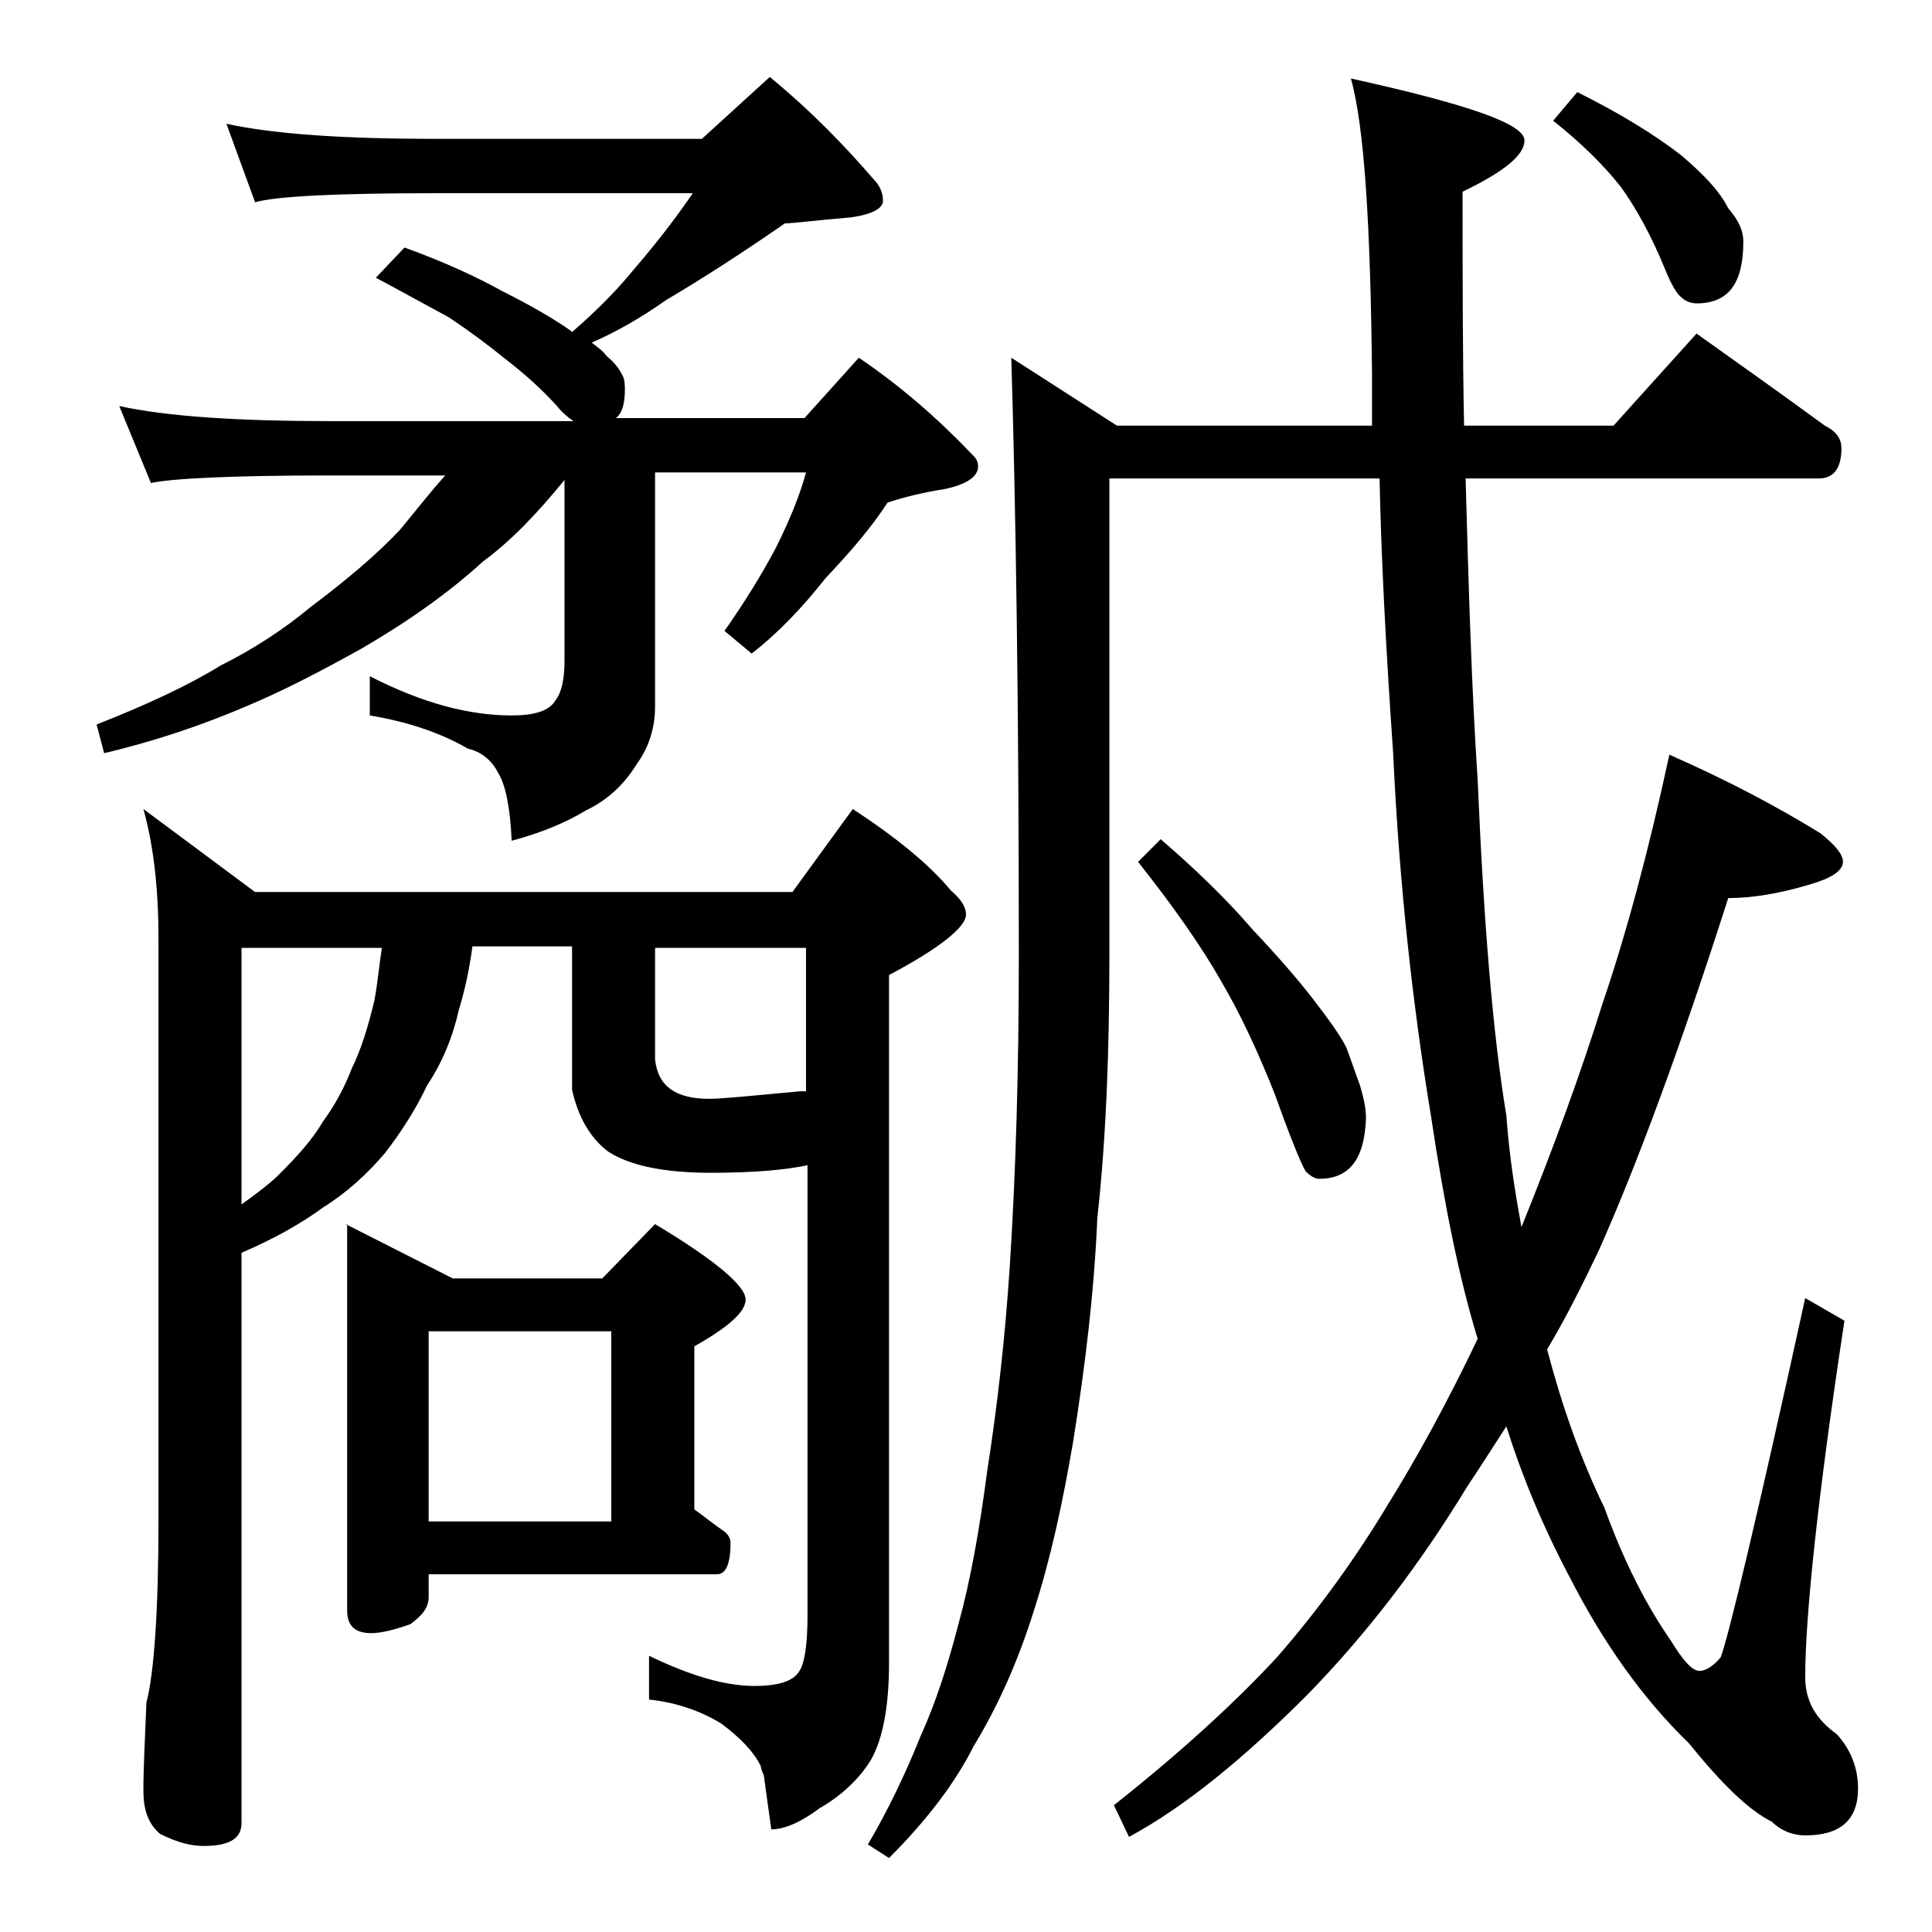
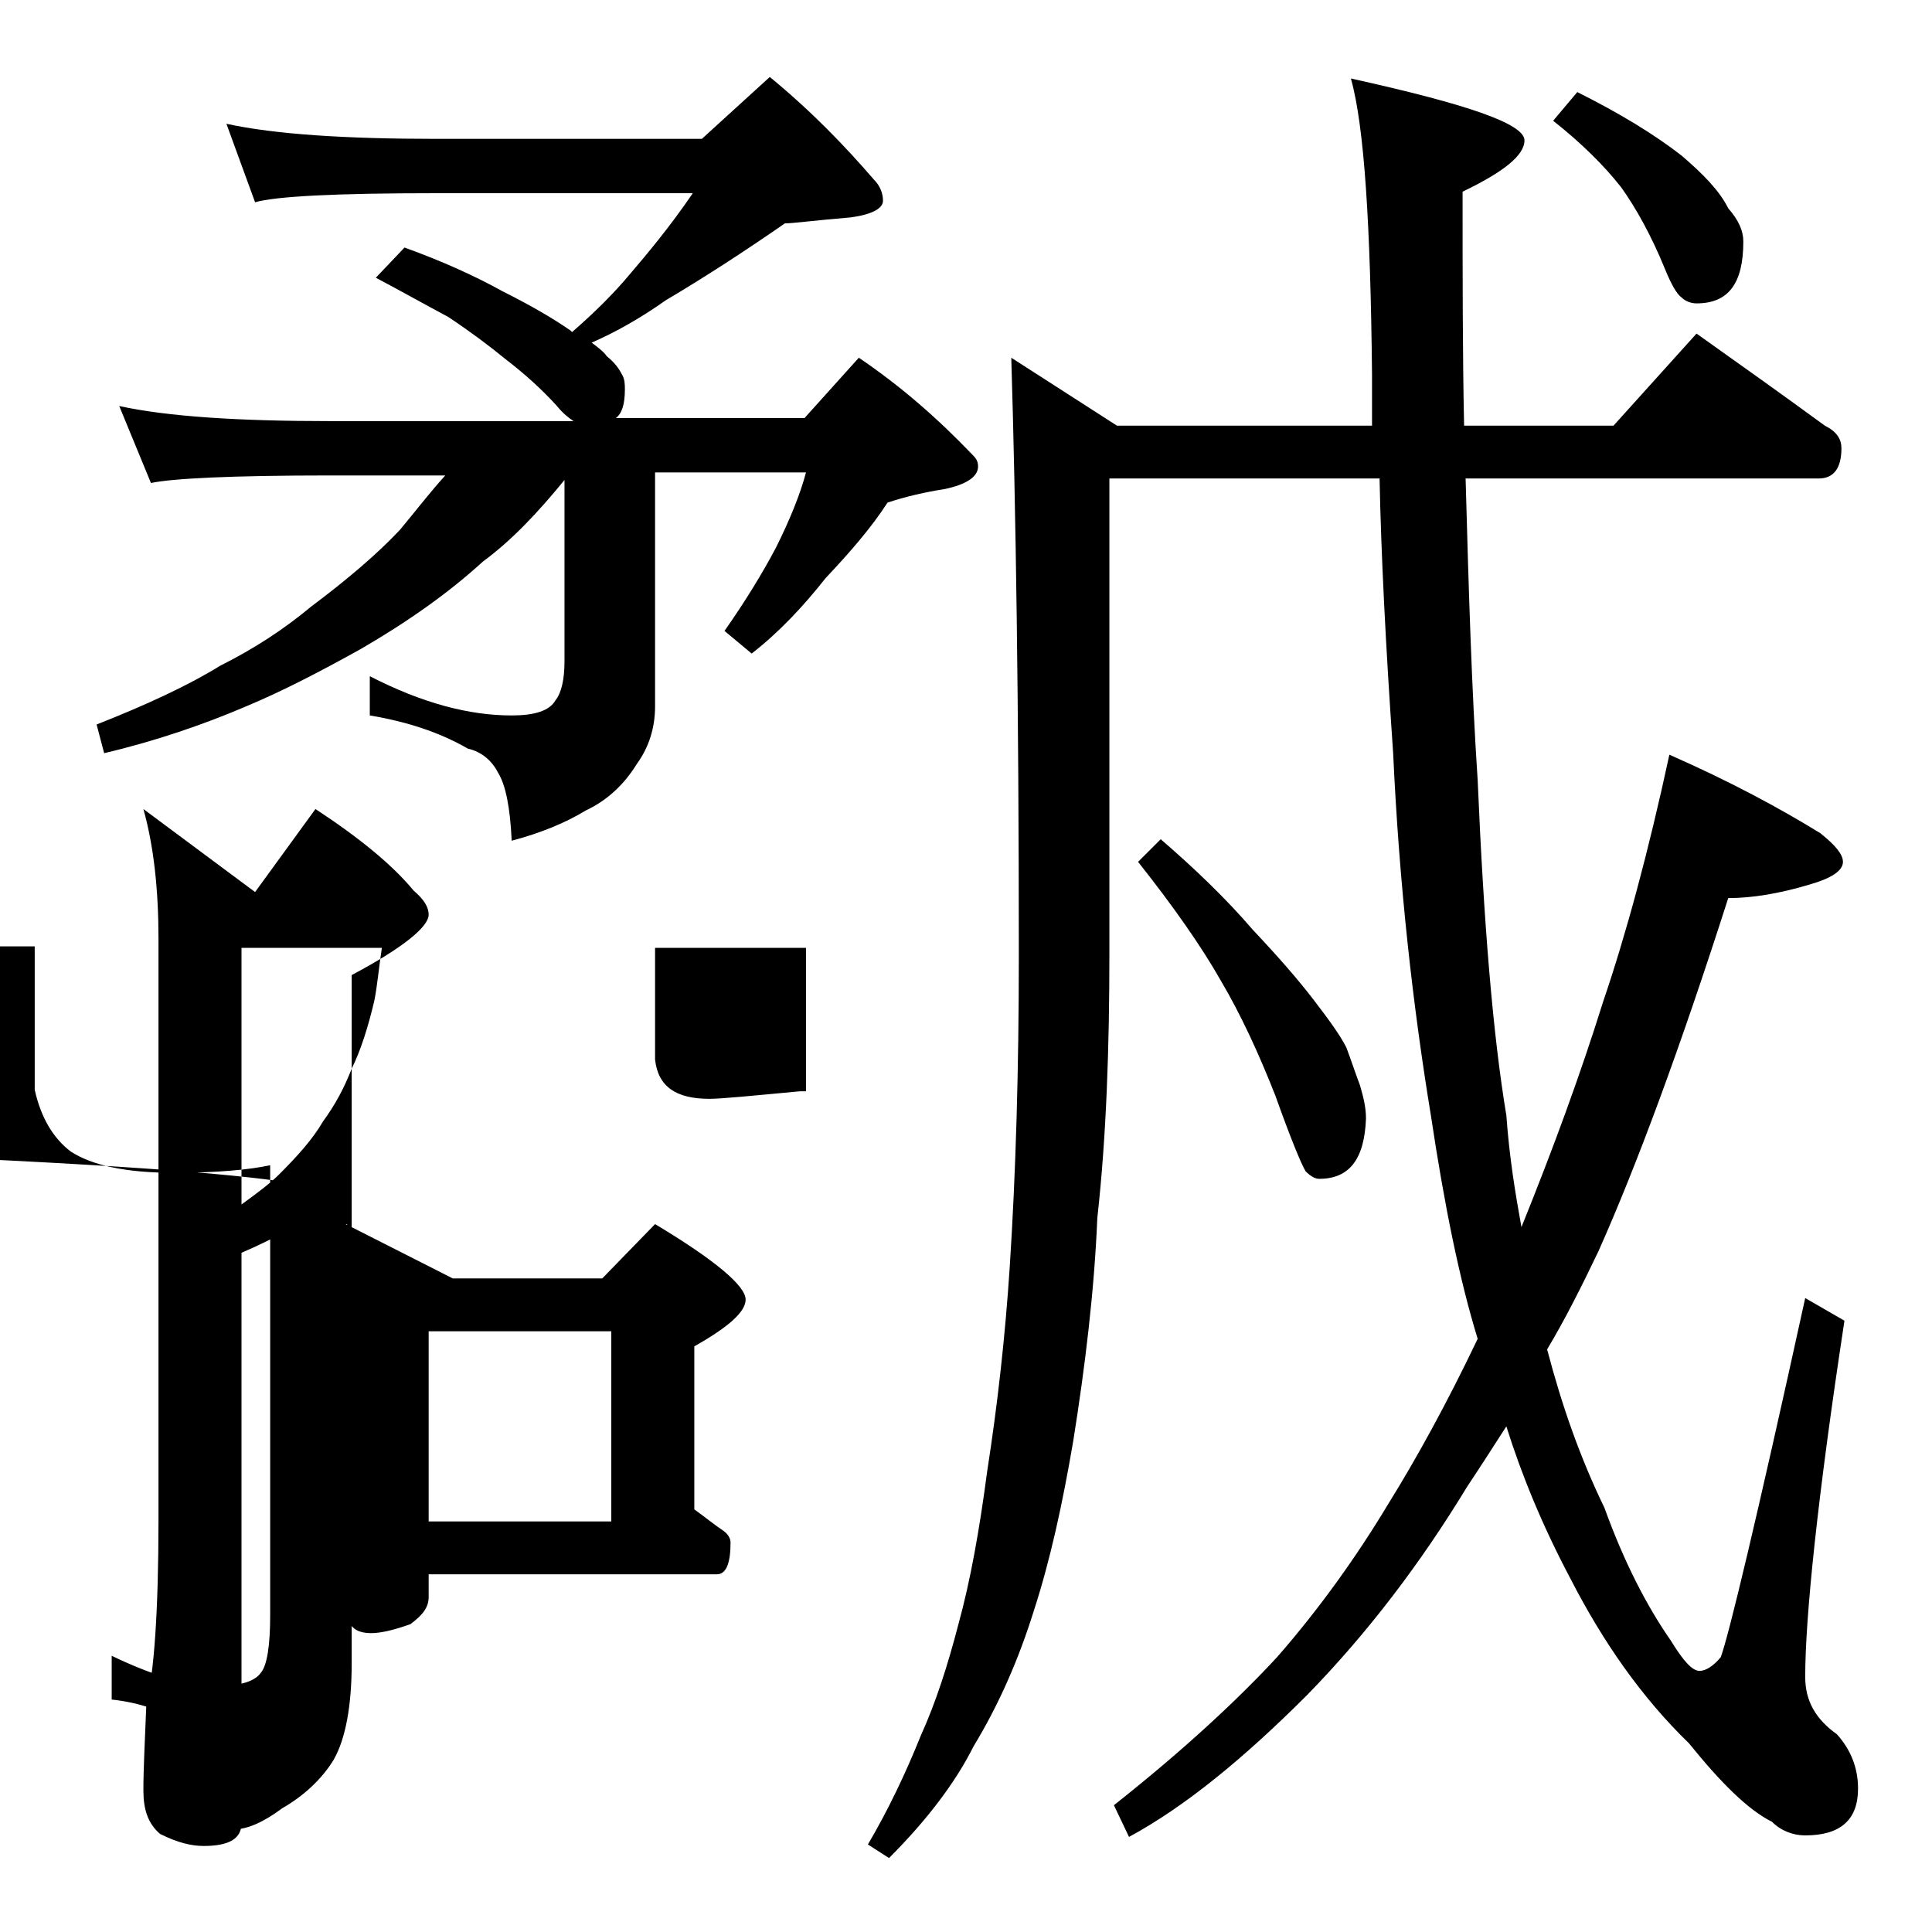
<svg xmlns="http://www.w3.org/2000/svg" version="1.1" id="Layer_1" x="0px" y="0px" viewBox="0 0 128 128" enable-background="new 0 0 128 128" xml:space="preserve">
-   <path d="M15,8.2c3.2,0.7,7.9,1,13.9,1h17.6L51,5.1c2.8,2.3,5,4.6,6.9,6.8c0.4,0.4,0.6,0.9,0.6,1.4s-0.7,0.9-2.1,1.1  c-2.4,0.2-3.9,0.4-4.4,0.4c-2.6,1.8-5.2,3.5-7.9,5.1c-1.7,1.2-3.3,2.1-4.9,2.8c0.4,0.3,0.8,0.6,1,0.9c0.5,0.4,0.8,0.8,1,1.2  c0.2,0.3,0.2,0.7,0.2,1c0,1-0.2,1.6-0.6,1.9h12.5l3.6-4c2.8,1.9,5.2,4,7.5,6.4c0.2,0.2,0.4,0.4,0.4,0.8c0,0.7-0.8,1.2-2.2,1.5  c-1.3,0.2-2.6,0.5-3.8,0.9c-1.1,1.7-2.5,3.3-4.1,5c-1.5,1.9-3.1,3.6-4.9,5L48,41.8c1.4-2,2.5-3.8,3.4-5.5c0.9-1.8,1.6-3.5,2-5h-10  v15.5c0,1.4-0.4,2.7-1.2,3.8c-0.8,1.3-1.9,2.4-3.4,3.1c-1.3,0.8-3,1.5-4.9,2c-0.1-2.2-0.4-3.7-0.9-4.5c-0.4-0.8-1.1-1.4-2-1.6  c-1.9-1.1-4.1-1.8-6.5-2.2v-2.6c3.5,1.8,6.6,2.6,9.4,2.6c1.5,0,2.5-0.3,2.9-1c0.4-0.5,0.6-1.4,0.6-2.6v-12c-1.8,2.2-3.5,4-5.4,5.4  c-2.3,2.1-5,4-8.1,5.8c-2.7,1.5-5.2,2.8-7.6,3.8c-2.8,1.2-6,2.3-9.4,3.1l-0.5-1.9c3.3-1.3,6.1-2.6,8.2-3.9c2.2-1.1,4.2-2.4,6-3.9  c2.4-1.8,4.4-3.5,5.9-5.1c1-1.2,2-2.5,3-3.6h-7.6c-6.6,0-10.5,0.2-11.9,0.5l-2.1-5.1c3.2,0.7,7.9,1,14,1H38c-0.3-0.2-0.7-0.5-1.1-1  c-1-1.1-2.1-2.1-3.4-3.1c-1.1-0.9-2.3-1.8-3.8-2.8c-1.5-0.8-3.1-1.7-4.8-2.6l1.9-2c2.5,0.9,4.7,1.9,6.5,2.9c2,1,3.5,1.9,4.5,2.6  l0.1,0.1c1.5-1.3,2.8-2.6,3.8-3.8c1.2-1.4,2.7-3.2,4.2-5.4H28.9c-6.6,0-10.6,0.2-12,0.6L15,8.2z M9.5,53.6l7.4,5.5h35.6l4-5.5  c2.9,1.9,5.1,3.7,6.5,5.4c0.7,0.6,1,1.1,1,1.6c0,0.8-1.7,2.2-5.1,4v45.6c0,2.8-0.4,5-1.2,6.4c-0.8,1.3-2,2.4-3.4,3.2  c-1.2,0.9-2.3,1.4-3.2,1.4l-0.5-3.6c-0.1-0.2-0.2-0.5-0.2-0.6c-0.5-1-1.4-1.9-2.6-2.8c-1.3-0.8-2.9-1.4-4.8-1.6v-2.9  c2.7,1.3,5,2,7,2c1.5,0,2.5-0.3,2.9-0.9c0.4-0.5,0.6-1.8,0.6-3.8V77.2c-1.4,0.3-3.5,0.5-6.4,0.5c-3.2,0-5.4-0.5-6.8-1.4  c-1.2-0.9-2-2.3-2.4-4.1v-9.5h-6.6c-0.2,1.5-0.5,2.9-0.9,4.2c-0.4,1.8-1.1,3.5-2.1,5c-0.8,1.7-1.8,3.2-2.8,4.5  C24.3,77.8,23,79,21.4,80c-1.5,1.1-3.3,2.1-5.4,3v37.8c0,1-0.8,1.5-2.5,1.5c-0.8,0-1.7-0.2-2.9-0.8c-0.8-0.7-1.1-1.6-1.1-2.9  c0-1.4,0.1-3.3,0.2-5.8c0.5-1.9,0.8-6,0.8-12.1V62.2C10.5,59,10.2,56.1,9.5,53.6z M16,79.8c1.1-0.8,1.9-1.4,2.5-2  c1.2-1.2,2.2-2.3,2.9-3.5c0.8-1.1,1.4-2.2,1.9-3.5c0.6-1.2,1.1-2.8,1.5-4.5c0.2-1,0.3-2.2,0.5-3.5H16V79.8z M22.9,81.1l7.1,3.6h9.9  l3.5-3.6c4,2.4,6,4.1,6,5c0,0.8-1.1,1.8-3.4,3.1V100c0.7,0.5,1.3,1,1.9,1.4c0.3,0.2,0.5,0.5,0.5,0.8c0,1.4-0.3,2.1-0.9,2.1H28.4v1.5  c0,0.7-0.4,1.2-1.2,1.8c-1.1,0.4-2,0.6-2.6,0.6c-1.1,0-1.6-0.5-1.6-1.5V81.1z M28.4,100.8h12.1V88.2H28.4V100.8z M43.4,62.8v7.4  c0.2,1.8,1.4,2.6,3.6,2.6c0.8,0,2.8-0.2,6-0.5h0.4v-9.5H43.4z M112.4,22.1c3.1,2.2,5.9,4.2,8.5,6.1c0.8,0.4,1.1,0.9,1.1,1.5  c0,1.3-0.5,2-1.5,2H97.1c0.2,7.3,0.4,14,0.8,20c0.4,9.4,1,16.8,1.9,22.2c0.2,2.8,0.6,5.2,1,7.4c2.1-5.2,3.9-10.1,5.4-14.9  c1.5-4.4,3-9.9,4.4-16.4c4.1,1.8,7.4,3.6,10,5.2c1,0.8,1.5,1.4,1.5,1.9c0,0.6-0.8,1.1-2.2,1.5c-2,0.6-3.8,0.9-5.4,0.9  c-3.2,10-6.1,17.8-8.6,23.4c-1.1,2.3-2.2,4.5-3.4,6.5c1,3.8,2.2,7.2,3.8,10.5c1.3,3.6,2.8,6.5,4.4,8.8c0.8,1.3,1.4,2,1.9,2  c0.4,0,0.9-0.3,1.4-0.9c0.5-1.3,2.4-9.2,5.6-23.8l2.6,1.5c-1.8,11.8-2.6,19.7-2.6,23.6c0,1.6,0.7,2.8,2.1,3.8c0.9,1,1.4,2.2,1.4,3.6  c0,2.1-1.2,3.1-3.5,3.1c-0.8,0-1.6-0.3-2.2-0.9c-1.6-0.8-3.4-2.6-5.5-5.2c-3.1-3-5.7-6.7-7.9-11c-1.8-3.4-3.2-6.8-4.2-10  c-0.9,1.4-1.8,2.8-2.6,4c-3.1,5.1-6.6,9.7-10.6,13.8c-4.2,4.2-8.1,7.4-11.8,9.4l-1-2.1c4.8-3.8,8.3-7.1,10.8-9.8  c2.8-3.2,5.3-6.7,7.4-10.2c1.8-2.9,3.8-6.5,5.9-10.9c-1.2-3.9-2.2-8.8-3.1-14.8c-1.2-7.3-2.1-15.3-2.5-24  c-0.5-7.2-0.8-13.2-0.9-18.2H73.5v31.5c0,6.2-0.2,12.1-0.8,17.5c-0.2,4.8-0.8,9.8-1.6,14.8c-0.7,4.1-1.5,7.8-2.6,11.2  c-1,3.2-2.3,6.2-4,9c-1.2,2.4-3.1,4.9-5.6,7.4l-1.4-0.9c1.3-2.2,2.5-4.7,3.5-7.2c1-2.2,1.8-4.7,2.5-7.4c0.8-2.9,1.4-6.3,1.9-10.1  c0.7-4.5,1.2-9,1.5-13.6c0.4-6.2,0.6-13,0.6-20.6c0-16.5-0.2-29.7-0.5-39.6l7,4.5h16.9v-3.4c-0.1-9.8-0.5-16.4-1.4-19.6  c7.7,1.7,11.5,3,11.5,4.1c0,1-1.4,2.1-4.1,3.4c0,5.6,0,10.8,0.1,15.5h9.9L112.4,22.1z M76.9,55.6c2.2,1.9,4.3,3.9,6.1,6  c1.7,1.8,3,3.3,4,4.6c1,1.3,1.8,2.4,2.2,3.2c0.3,0.8,0.6,1.7,0.9,2.5c0.2,0.7,0.4,1.4,0.4,2.2c-0.1,2.7-1.1,4-3.1,4  c-0.3,0-0.6-0.2-0.9-0.5c-0.3-0.5-1-2.2-2-5c-1.1-2.8-2.3-5.4-3.6-7.6c-1.3-2.3-3.2-5-5.5-7.9L76.9,55.6z M104.5,6.1  c2.8,1.4,5.1,2.8,6.9,4.2c1.4,1.2,2.5,2.3,3.1,3.5c0.7,0.8,1,1.5,1,2.2c0,2.8-1,4.1-3.1,4.1c-0.3,0-0.7-0.1-1-0.4  c-0.3-0.2-0.7-0.9-1.1-1.9c-0.9-2.2-1.9-4-2.9-5.4c-1.1-1.4-2.6-2.9-4.5-4.4L104.5,6.1z" />
+   <path d="M15,8.2c3.2,0.7,7.9,1,13.9,1h17.6L51,5.1c2.8,2.3,5,4.6,6.9,6.8c0.4,0.4,0.6,0.9,0.6,1.4s-0.7,0.9-2.1,1.1  c-2.4,0.2-3.9,0.4-4.4,0.4c-2.6,1.8-5.2,3.5-7.9,5.1c-1.7,1.2-3.3,2.1-4.9,2.8c0.4,0.3,0.8,0.6,1,0.9c0.5,0.4,0.8,0.8,1,1.2  c0.2,0.3,0.2,0.7,0.2,1c0,1-0.2,1.6-0.6,1.9h12.5l3.6-4c2.8,1.9,5.2,4,7.5,6.4c0.2,0.2,0.4,0.4,0.4,0.8c0,0.7-0.8,1.2-2.2,1.5  c-1.3,0.2-2.6,0.5-3.8,0.9c-1.1,1.7-2.5,3.3-4.1,5c-1.5,1.9-3.1,3.6-4.9,5L48,41.8c1.4-2,2.5-3.8,3.4-5.5c0.9-1.8,1.6-3.5,2-5h-10  v15.5c0,1.4-0.4,2.7-1.2,3.8c-0.8,1.3-1.9,2.4-3.4,3.1c-1.3,0.8-3,1.5-4.9,2c-0.1-2.2-0.4-3.7-0.9-4.5c-0.4-0.8-1.1-1.4-2-1.6  c-1.9-1.1-4.1-1.8-6.5-2.2v-2.6c3.5,1.8,6.6,2.6,9.4,2.6c1.5,0,2.5-0.3,2.9-1c0.4-0.5,0.6-1.4,0.6-2.6v-12c-1.8,2.2-3.5,4-5.4,5.4  c-2.3,2.1-5,4-8.1,5.8c-2.7,1.5-5.2,2.8-7.6,3.8c-2.8,1.2-6,2.3-9.4,3.1l-0.5-1.9c3.3-1.3,6.1-2.6,8.2-3.9c2.2-1.1,4.2-2.4,6-3.9  c2.4-1.8,4.4-3.5,5.9-5.1c1-1.2,2-2.5,3-3.6h-7.6c-6.6,0-10.5,0.2-11.9,0.5l-2.1-5.1c3.2,0.7,7.9,1,14,1H38c-0.3-0.2-0.7-0.5-1.1-1  c-1-1.1-2.1-2.1-3.4-3.1c-1.1-0.9-2.3-1.8-3.8-2.8c-1.5-0.8-3.1-1.7-4.8-2.6l1.9-2c2.5,0.9,4.7,1.9,6.5,2.9c2,1,3.5,1.9,4.5,2.6  l0.1,0.1c1.5-1.3,2.8-2.6,3.8-3.8c1.2-1.4,2.7-3.2,4.2-5.4H28.9c-6.6,0-10.6,0.2-12,0.6L15,8.2z M9.5,53.6l7.4,5.5l4-5.5  c2.9,1.9,5.1,3.7,6.5,5.4c0.7,0.6,1,1.1,1,1.6c0,0.8-1.7,2.2-5.1,4v45.6c0,2.8-0.4,5-1.2,6.4c-0.8,1.3-2,2.4-3.4,3.2  c-1.2,0.9-2.3,1.4-3.2,1.4l-0.5-3.6c-0.1-0.2-0.2-0.5-0.2-0.6c-0.5-1-1.4-1.9-2.6-2.8c-1.3-0.8-2.9-1.4-4.8-1.6v-2.9  c2.7,1.3,5,2,7,2c1.5,0,2.5-0.3,2.9-0.9c0.4-0.5,0.6-1.8,0.6-3.8V77.2c-1.4,0.3-3.5,0.5-6.4,0.5c-3.2,0-5.4-0.5-6.8-1.4  c-1.2-0.9-2-2.3-2.4-4.1v-9.5h-6.6c-0.2,1.5-0.5,2.9-0.9,4.2c-0.4,1.8-1.1,3.5-2.1,5c-0.8,1.7-1.8,3.2-2.8,4.5  C24.3,77.8,23,79,21.4,80c-1.5,1.1-3.3,2.1-5.4,3v37.8c0,1-0.8,1.5-2.5,1.5c-0.8,0-1.7-0.2-2.9-0.8c-0.8-0.7-1.1-1.6-1.1-2.9  c0-1.4,0.1-3.3,0.2-5.8c0.5-1.9,0.8-6,0.8-12.1V62.2C10.5,59,10.2,56.1,9.5,53.6z M16,79.8c1.1-0.8,1.9-1.4,2.5-2  c1.2-1.2,2.2-2.3,2.9-3.5c0.8-1.1,1.4-2.2,1.9-3.5c0.6-1.2,1.1-2.8,1.5-4.5c0.2-1,0.3-2.2,0.5-3.5H16V79.8z M22.9,81.1l7.1,3.6h9.9  l3.5-3.6c4,2.4,6,4.1,6,5c0,0.8-1.1,1.8-3.4,3.1V100c0.7,0.5,1.3,1,1.9,1.4c0.3,0.2,0.5,0.5,0.5,0.8c0,1.4-0.3,2.1-0.9,2.1H28.4v1.5  c0,0.7-0.4,1.2-1.2,1.8c-1.1,0.4-2,0.6-2.6,0.6c-1.1,0-1.6-0.5-1.6-1.5V81.1z M28.4,100.8h12.1V88.2H28.4V100.8z M43.4,62.8v7.4  c0.2,1.8,1.4,2.6,3.6,2.6c0.8,0,2.8-0.2,6-0.5h0.4v-9.5H43.4z M112.4,22.1c3.1,2.2,5.9,4.2,8.5,6.1c0.8,0.4,1.1,0.9,1.1,1.5  c0,1.3-0.5,2-1.5,2H97.1c0.2,7.3,0.4,14,0.8,20c0.4,9.4,1,16.8,1.9,22.2c0.2,2.8,0.6,5.2,1,7.4c2.1-5.2,3.9-10.1,5.4-14.9  c1.5-4.4,3-9.9,4.4-16.4c4.1,1.8,7.4,3.6,10,5.2c1,0.8,1.5,1.4,1.5,1.9c0,0.6-0.8,1.1-2.2,1.5c-2,0.6-3.8,0.9-5.4,0.9  c-3.2,10-6.1,17.8-8.6,23.4c-1.1,2.3-2.2,4.5-3.4,6.5c1,3.8,2.2,7.2,3.8,10.5c1.3,3.6,2.8,6.5,4.4,8.8c0.8,1.3,1.4,2,1.9,2  c0.4,0,0.9-0.3,1.4-0.9c0.5-1.3,2.4-9.2,5.6-23.8l2.6,1.5c-1.8,11.8-2.6,19.7-2.6,23.6c0,1.6,0.7,2.8,2.1,3.8c0.9,1,1.4,2.2,1.4,3.6  c0,2.1-1.2,3.1-3.5,3.1c-0.8,0-1.6-0.3-2.2-0.9c-1.6-0.8-3.4-2.6-5.5-5.2c-3.1-3-5.7-6.7-7.9-11c-1.8-3.4-3.2-6.8-4.2-10  c-0.9,1.4-1.8,2.8-2.6,4c-3.1,5.1-6.6,9.7-10.6,13.8c-4.2,4.2-8.1,7.4-11.8,9.4l-1-2.1c4.8-3.8,8.3-7.1,10.8-9.8  c2.8-3.2,5.3-6.7,7.4-10.2c1.8-2.9,3.8-6.5,5.9-10.9c-1.2-3.9-2.2-8.8-3.1-14.8c-1.2-7.3-2.1-15.3-2.5-24  c-0.5-7.2-0.8-13.2-0.9-18.2H73.5v31.5c0,6.2-0.2,12.1-0.8,17.5c-0.2,4.8-0.8,9.8-1.6,14.8c-0.7,4.1-1.5,7.8-2.6,11.2  c-1,3.2-2.3,6.2-4,9c-1.2,2.4-3.1,4.9-5.6,7.4l-1.4-0.9c1.3-2.2,2.5-4.7,3.5-7.2c1-2.2,1.8-4.7,2.5-7.4c0.8-2.9,1.4-6.3,1.9-10.1  c0.7-4.5,1.2-9,1.5-13.6c0.4-6.2,0.6-13,0.6-20.6c0-16.5-0.2-29.7-0.5-39.6l7,4.5h16.9v-3.4c-0.1-9.8-0.5-16.4-1.4-19.6  c7.7,1.7,11.5,3,11.5,4.1c0,1-1.4,2.1-4.1,3.4c0,5.6,0,10.8,0.1,15.5h9.9L112.4,22.1z M76.9,55.6c2.2,1.9,4.3,3.9,6.1,6  c1.7,1.8,3,3.3,4,4.6c1,1.3,1.8,2.4,2.2,3.2c0.3,0.8,0.6,1.7,0.9,2.5c0.2,0.7,0.4,1.4,0.4,2.2c-0.1,2.7-1.1,4-3.1,4  c-0.3,0-0.6-0.2-0.9-0.5c-0.3-0.5-1-2.2-2-5c-1.1-2.8-2.3-5.4-3.6-7.6c-1.3-2.3-3.2-5-5.5-7.9L76.9,55.6z M104.5,6.1  c2.8,1.4,5.1,2.8,6.9,4.2c1.4,1.2,2.5,2.3,3.1,3.5c0.7,0.8,1,1.5,1,2.2c0,2.8-1,4.1-3.1,4.1c-0.3,0-0.7-0.1-1-0.4  c-0.3-0.2-0.7-0.9-1.1-1.9c-0.9-2.2-1.9-4-2.9-5.4c-1.1-1.4-2.6-2.9-4.5-4.4L104.5,6.1z" />
</svg>